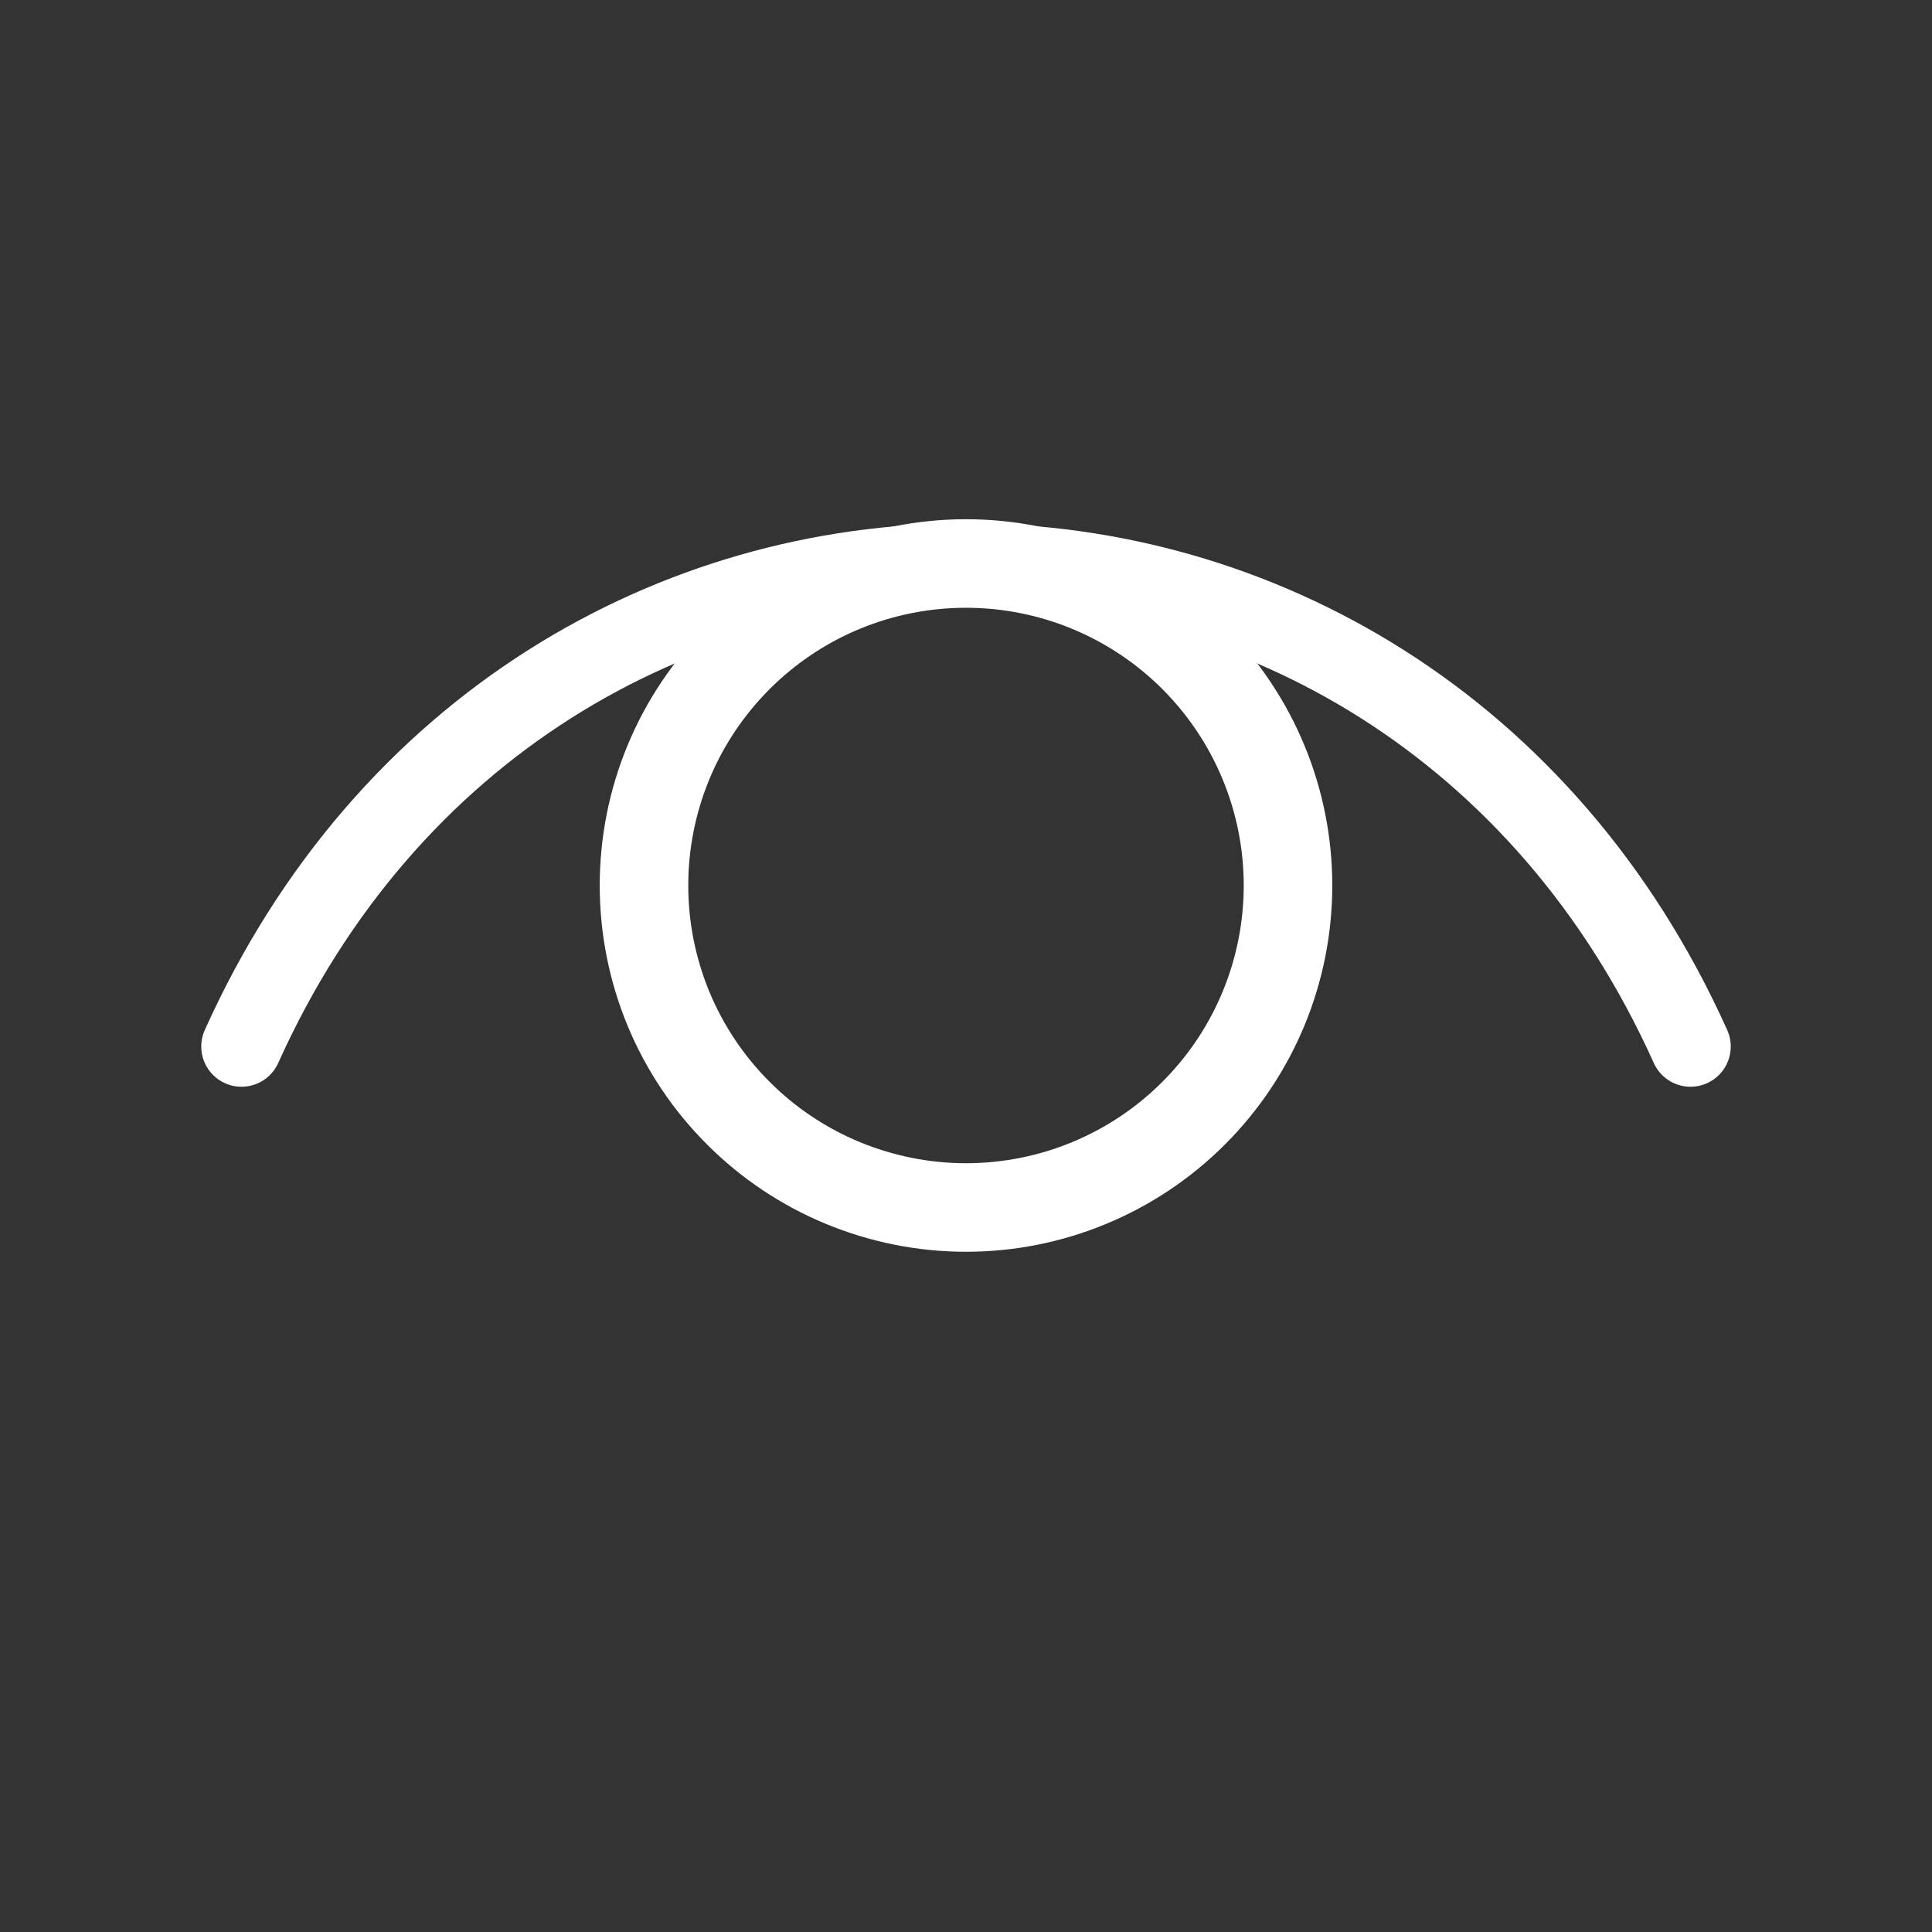
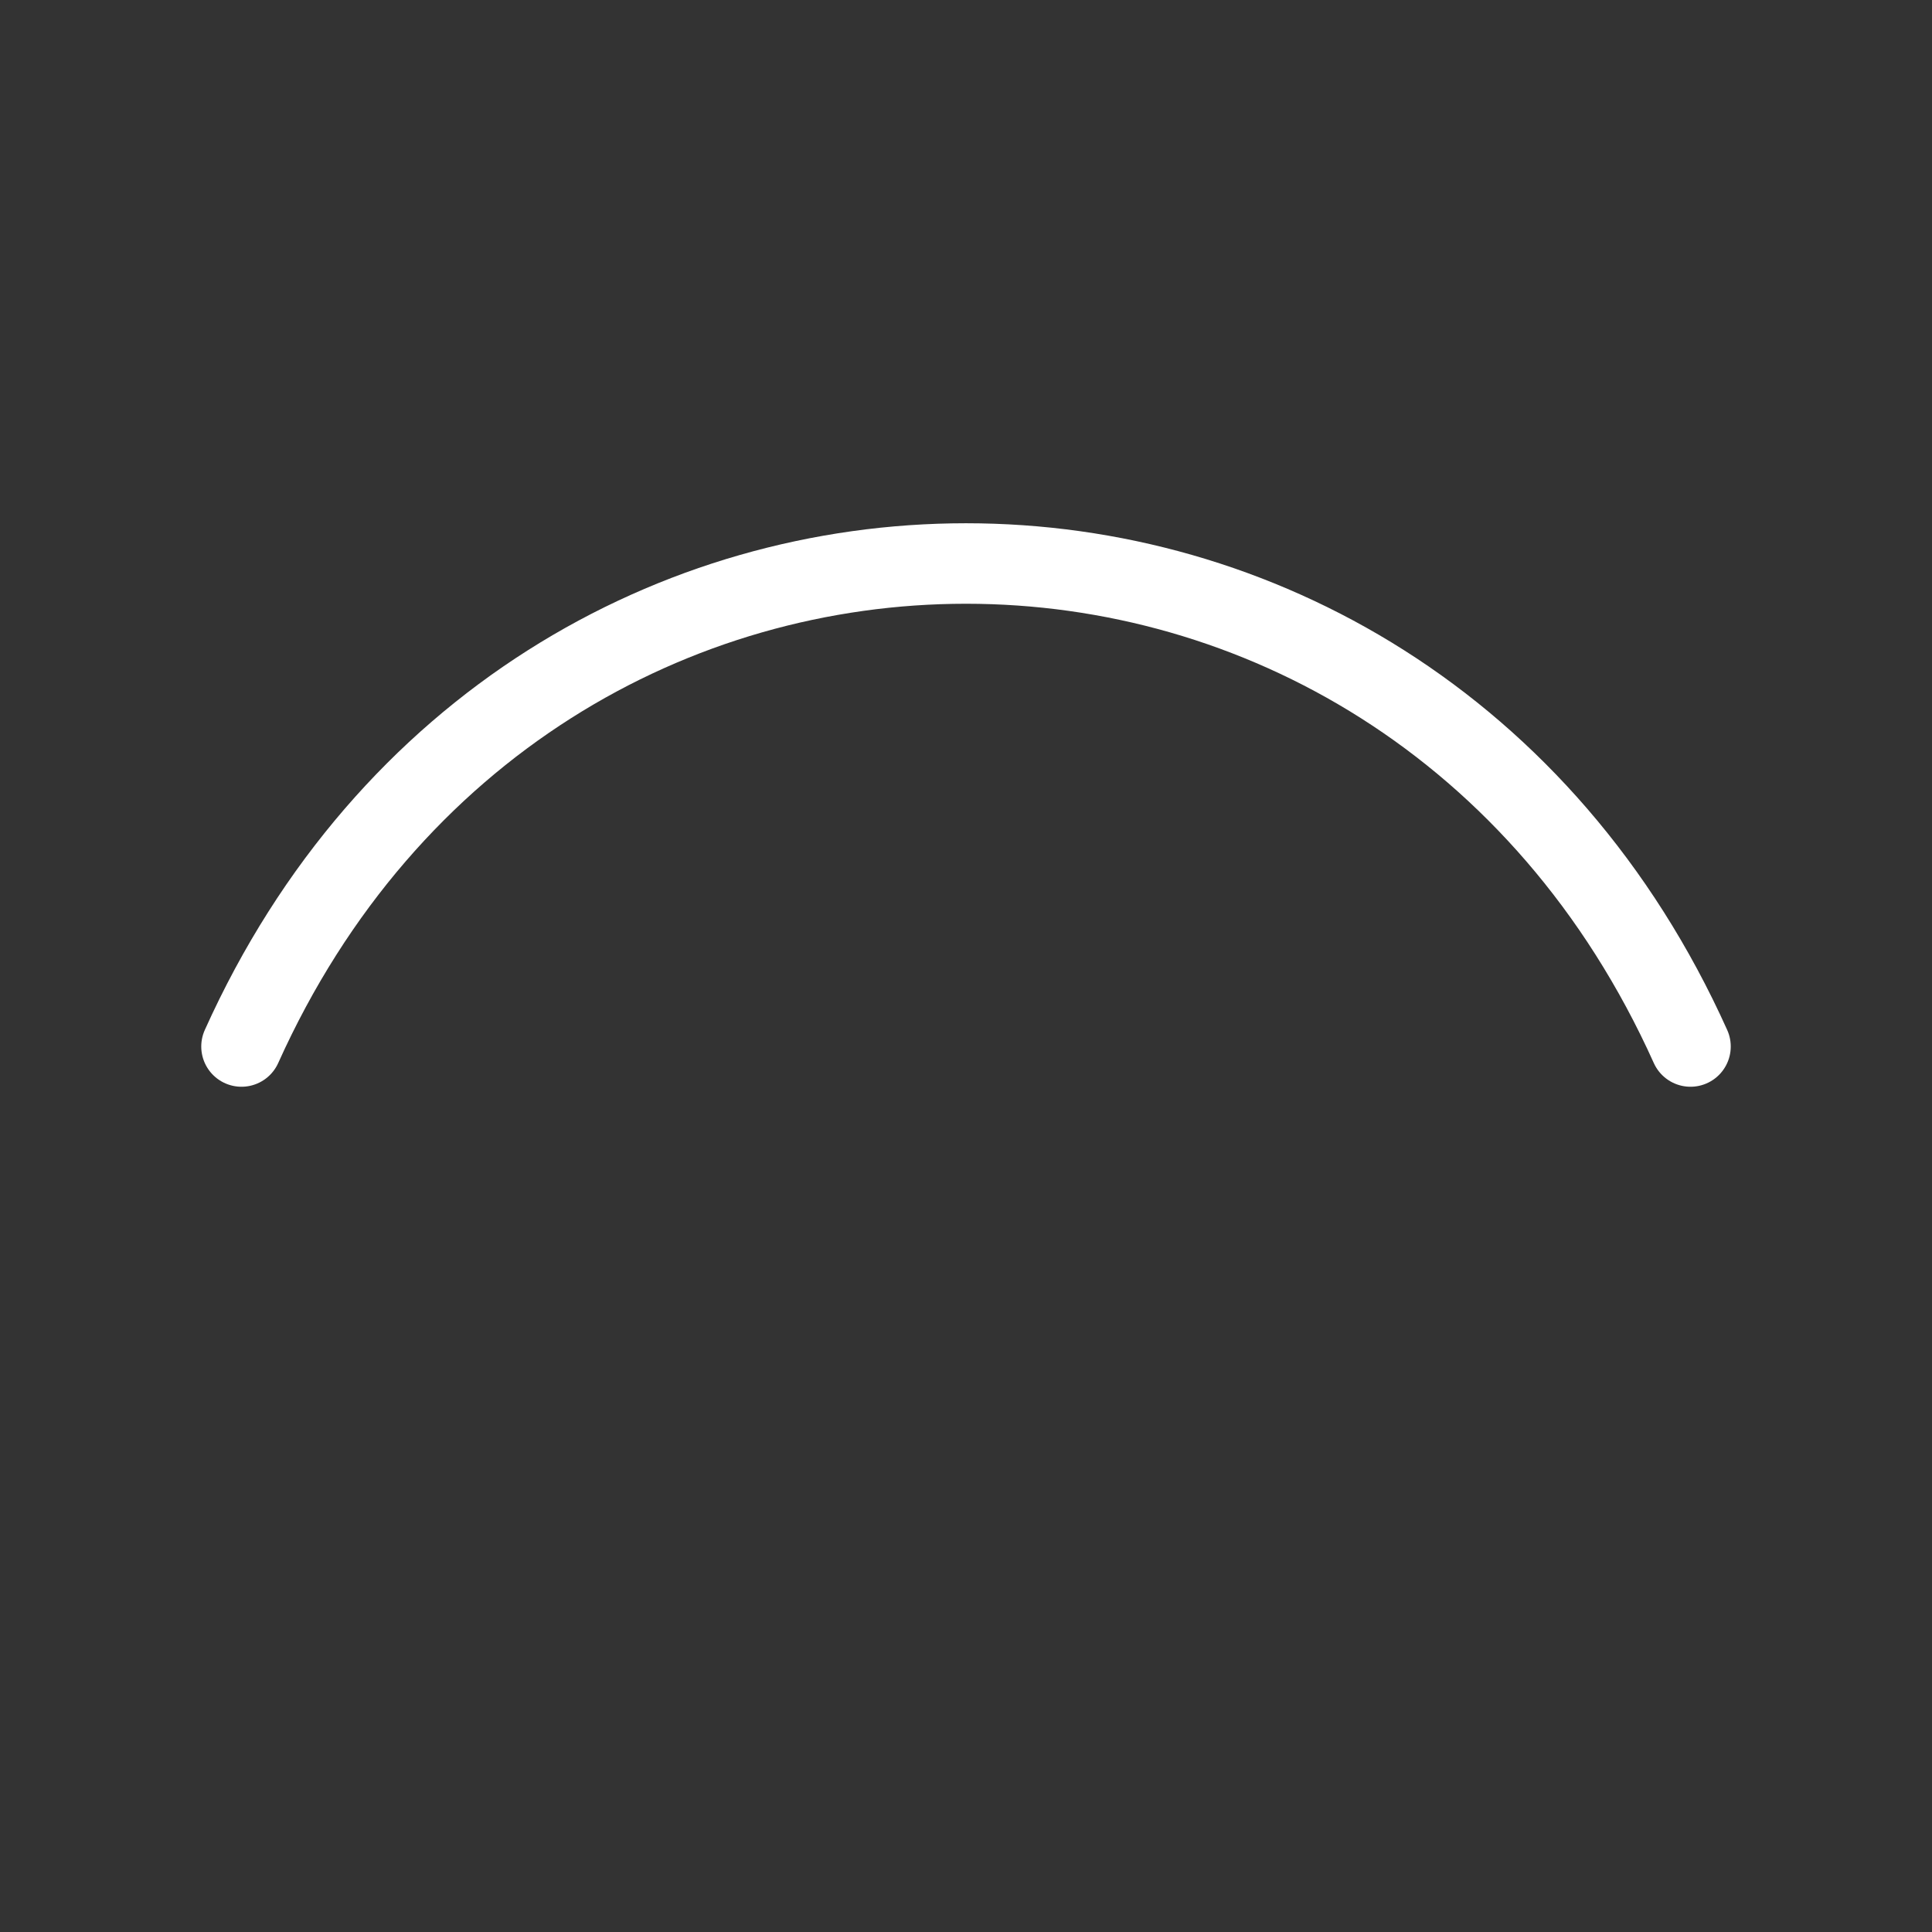
<svg xmlns="http://www.w3.org/2000/svg" width="24" height="24" viewBox="0 0 24 24" fill="none">
  <rect x="0" y="0" width="24" height="24" fill="#333333" stroke="none" />
  <path d="M3 13C6.6 5 17.4 5 21 13" stroke="white" stroke-linecap="round" stroke-linejoin="round" />
-   <path d="M12 15C11.475 15 10.955 14.896 10.469 14.695C9.984 14.494 9.543 14.2 9.172 13.828C8.8 13.457 8.505 13.016 8.304 12.531C8.103 12.045 8 11.525 8 11C8 10.475 8.103 9.954 8.304 9.469C8.505 8.984 8.8 8.543 9.172 8.171C9.543 7.8 9.984 7.505 10.469 7.304C10.955 7.103 11.475 7 12 7C13.061 7 14.078 7.421 14.828 8.171C15.579 8.922 16 9.939 16 11C16 12.061 15.579 13.078 14.828 13.828C14.078 14.579 13.061 15 12 15Z" stroke="white" stroke-width="1.1" stroke-linecap="round" stroke-linejoin="round" />
</svg>